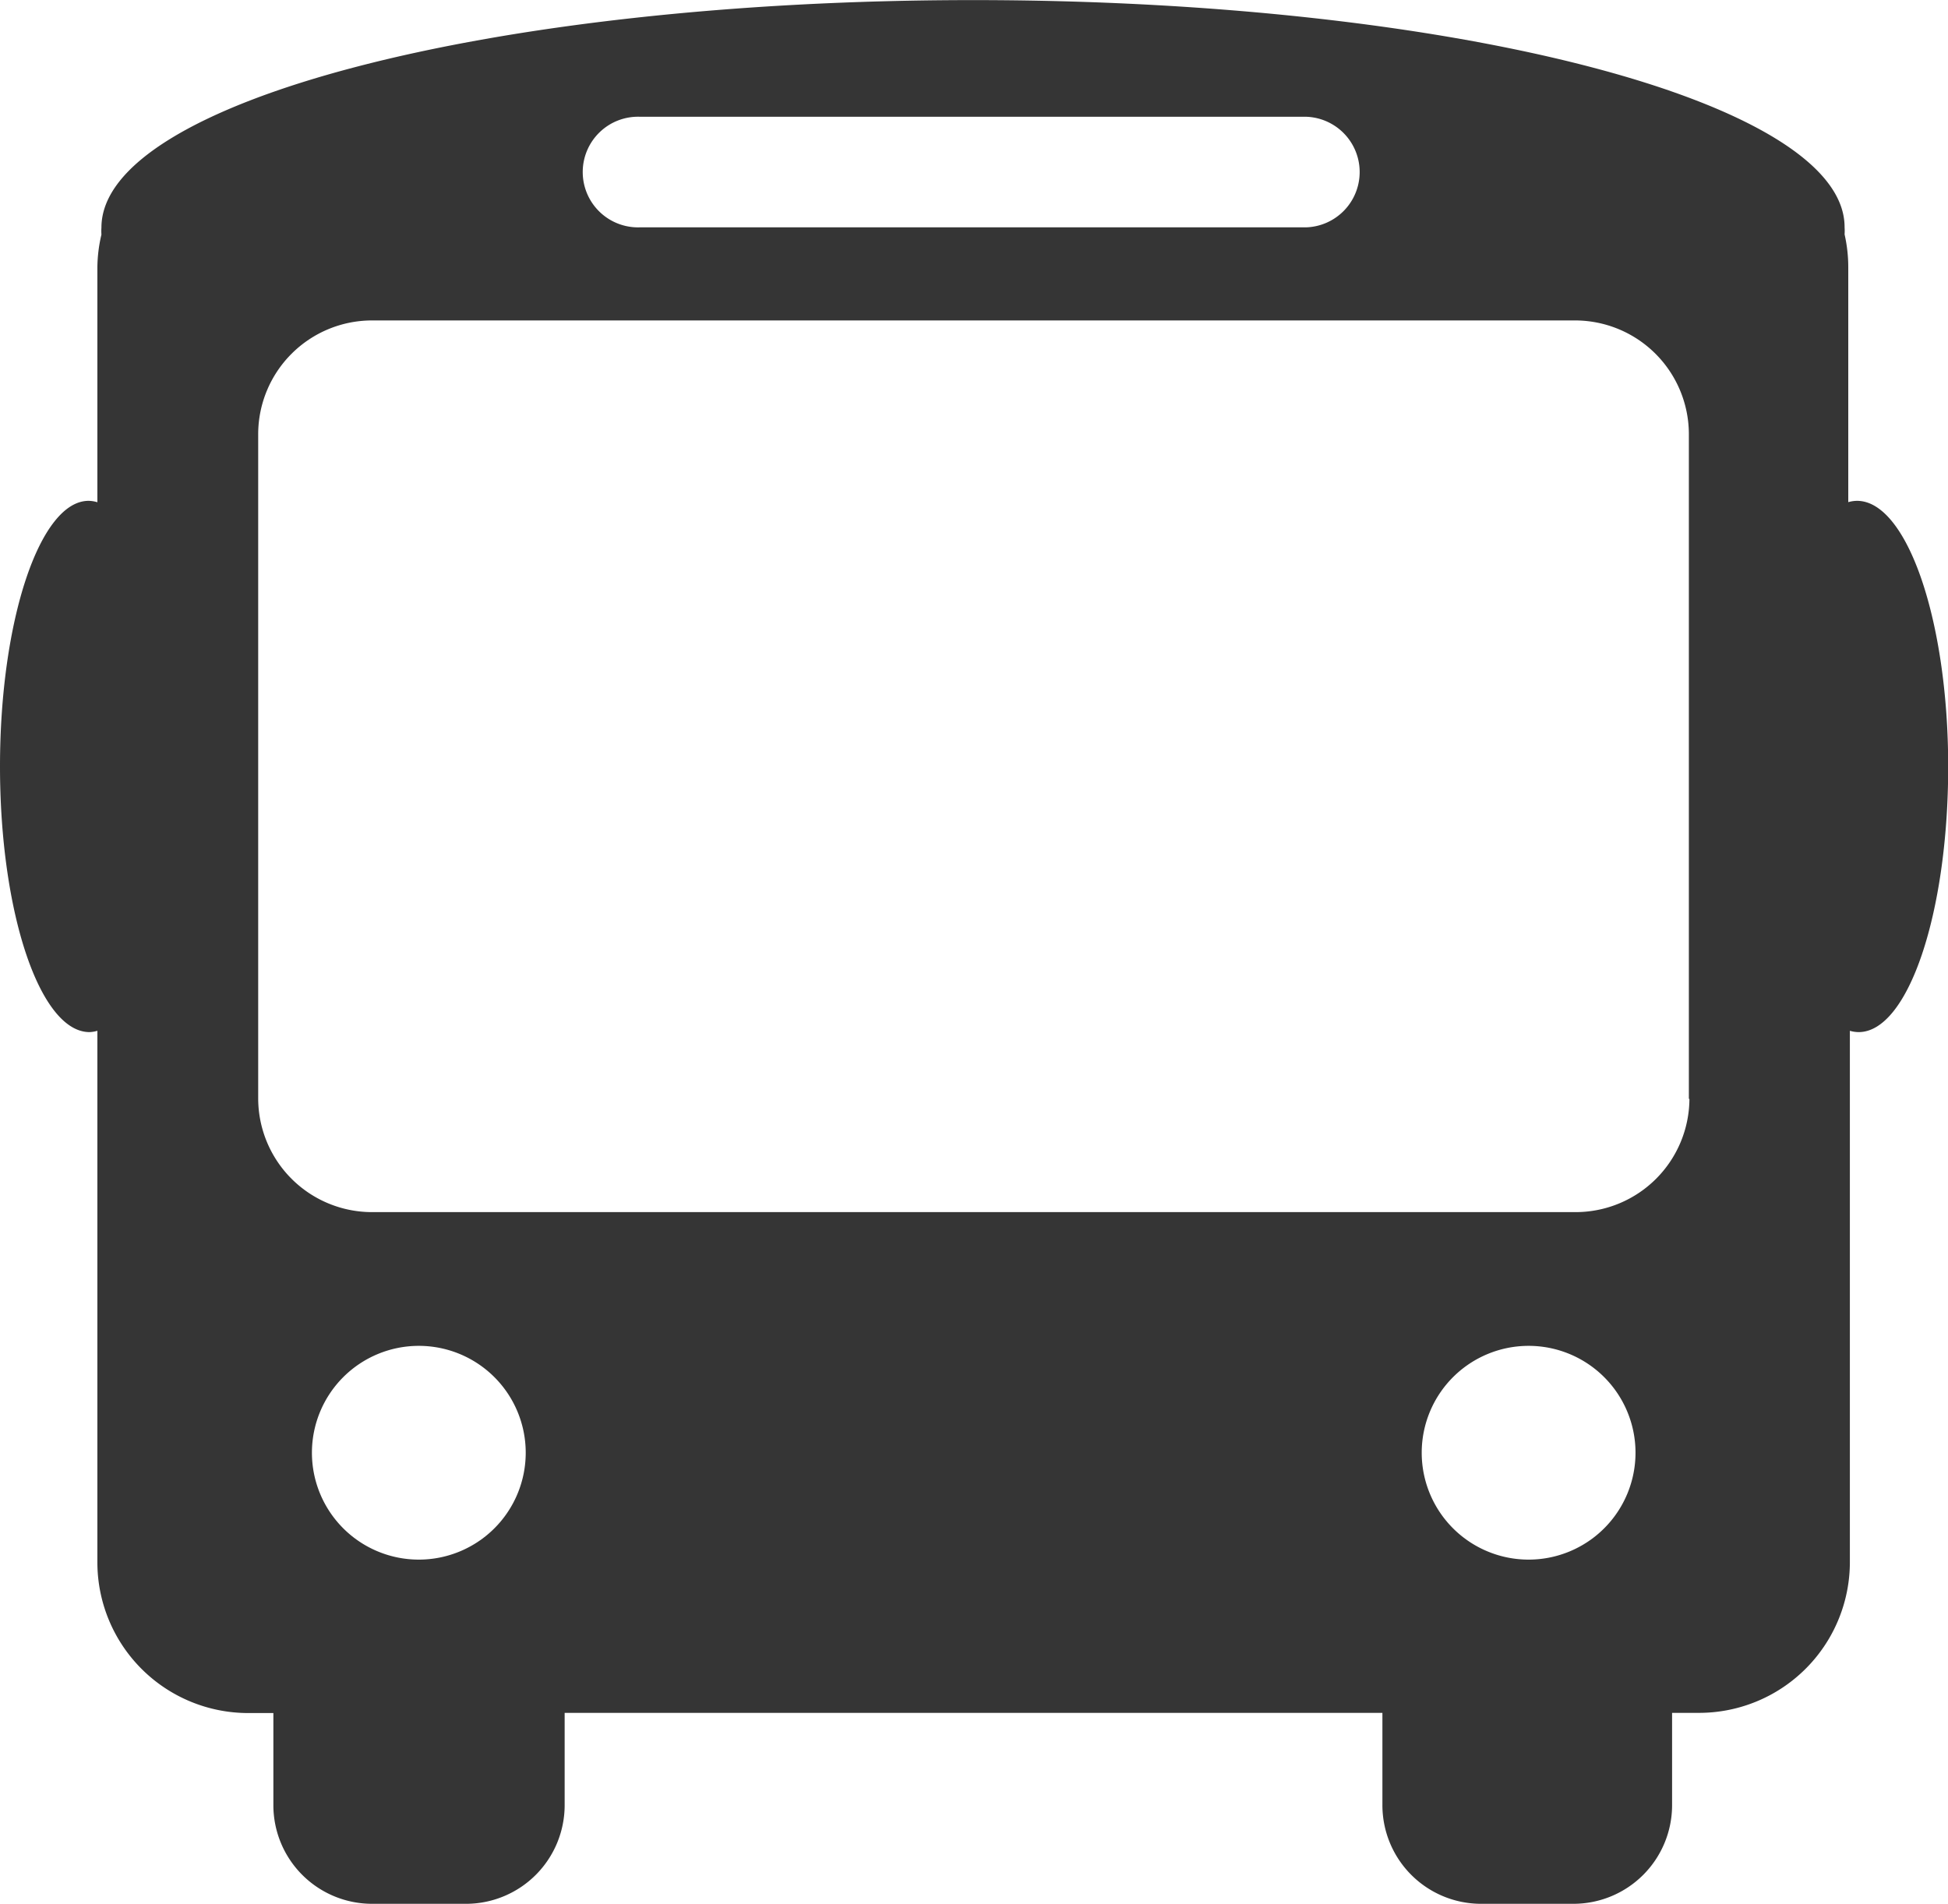
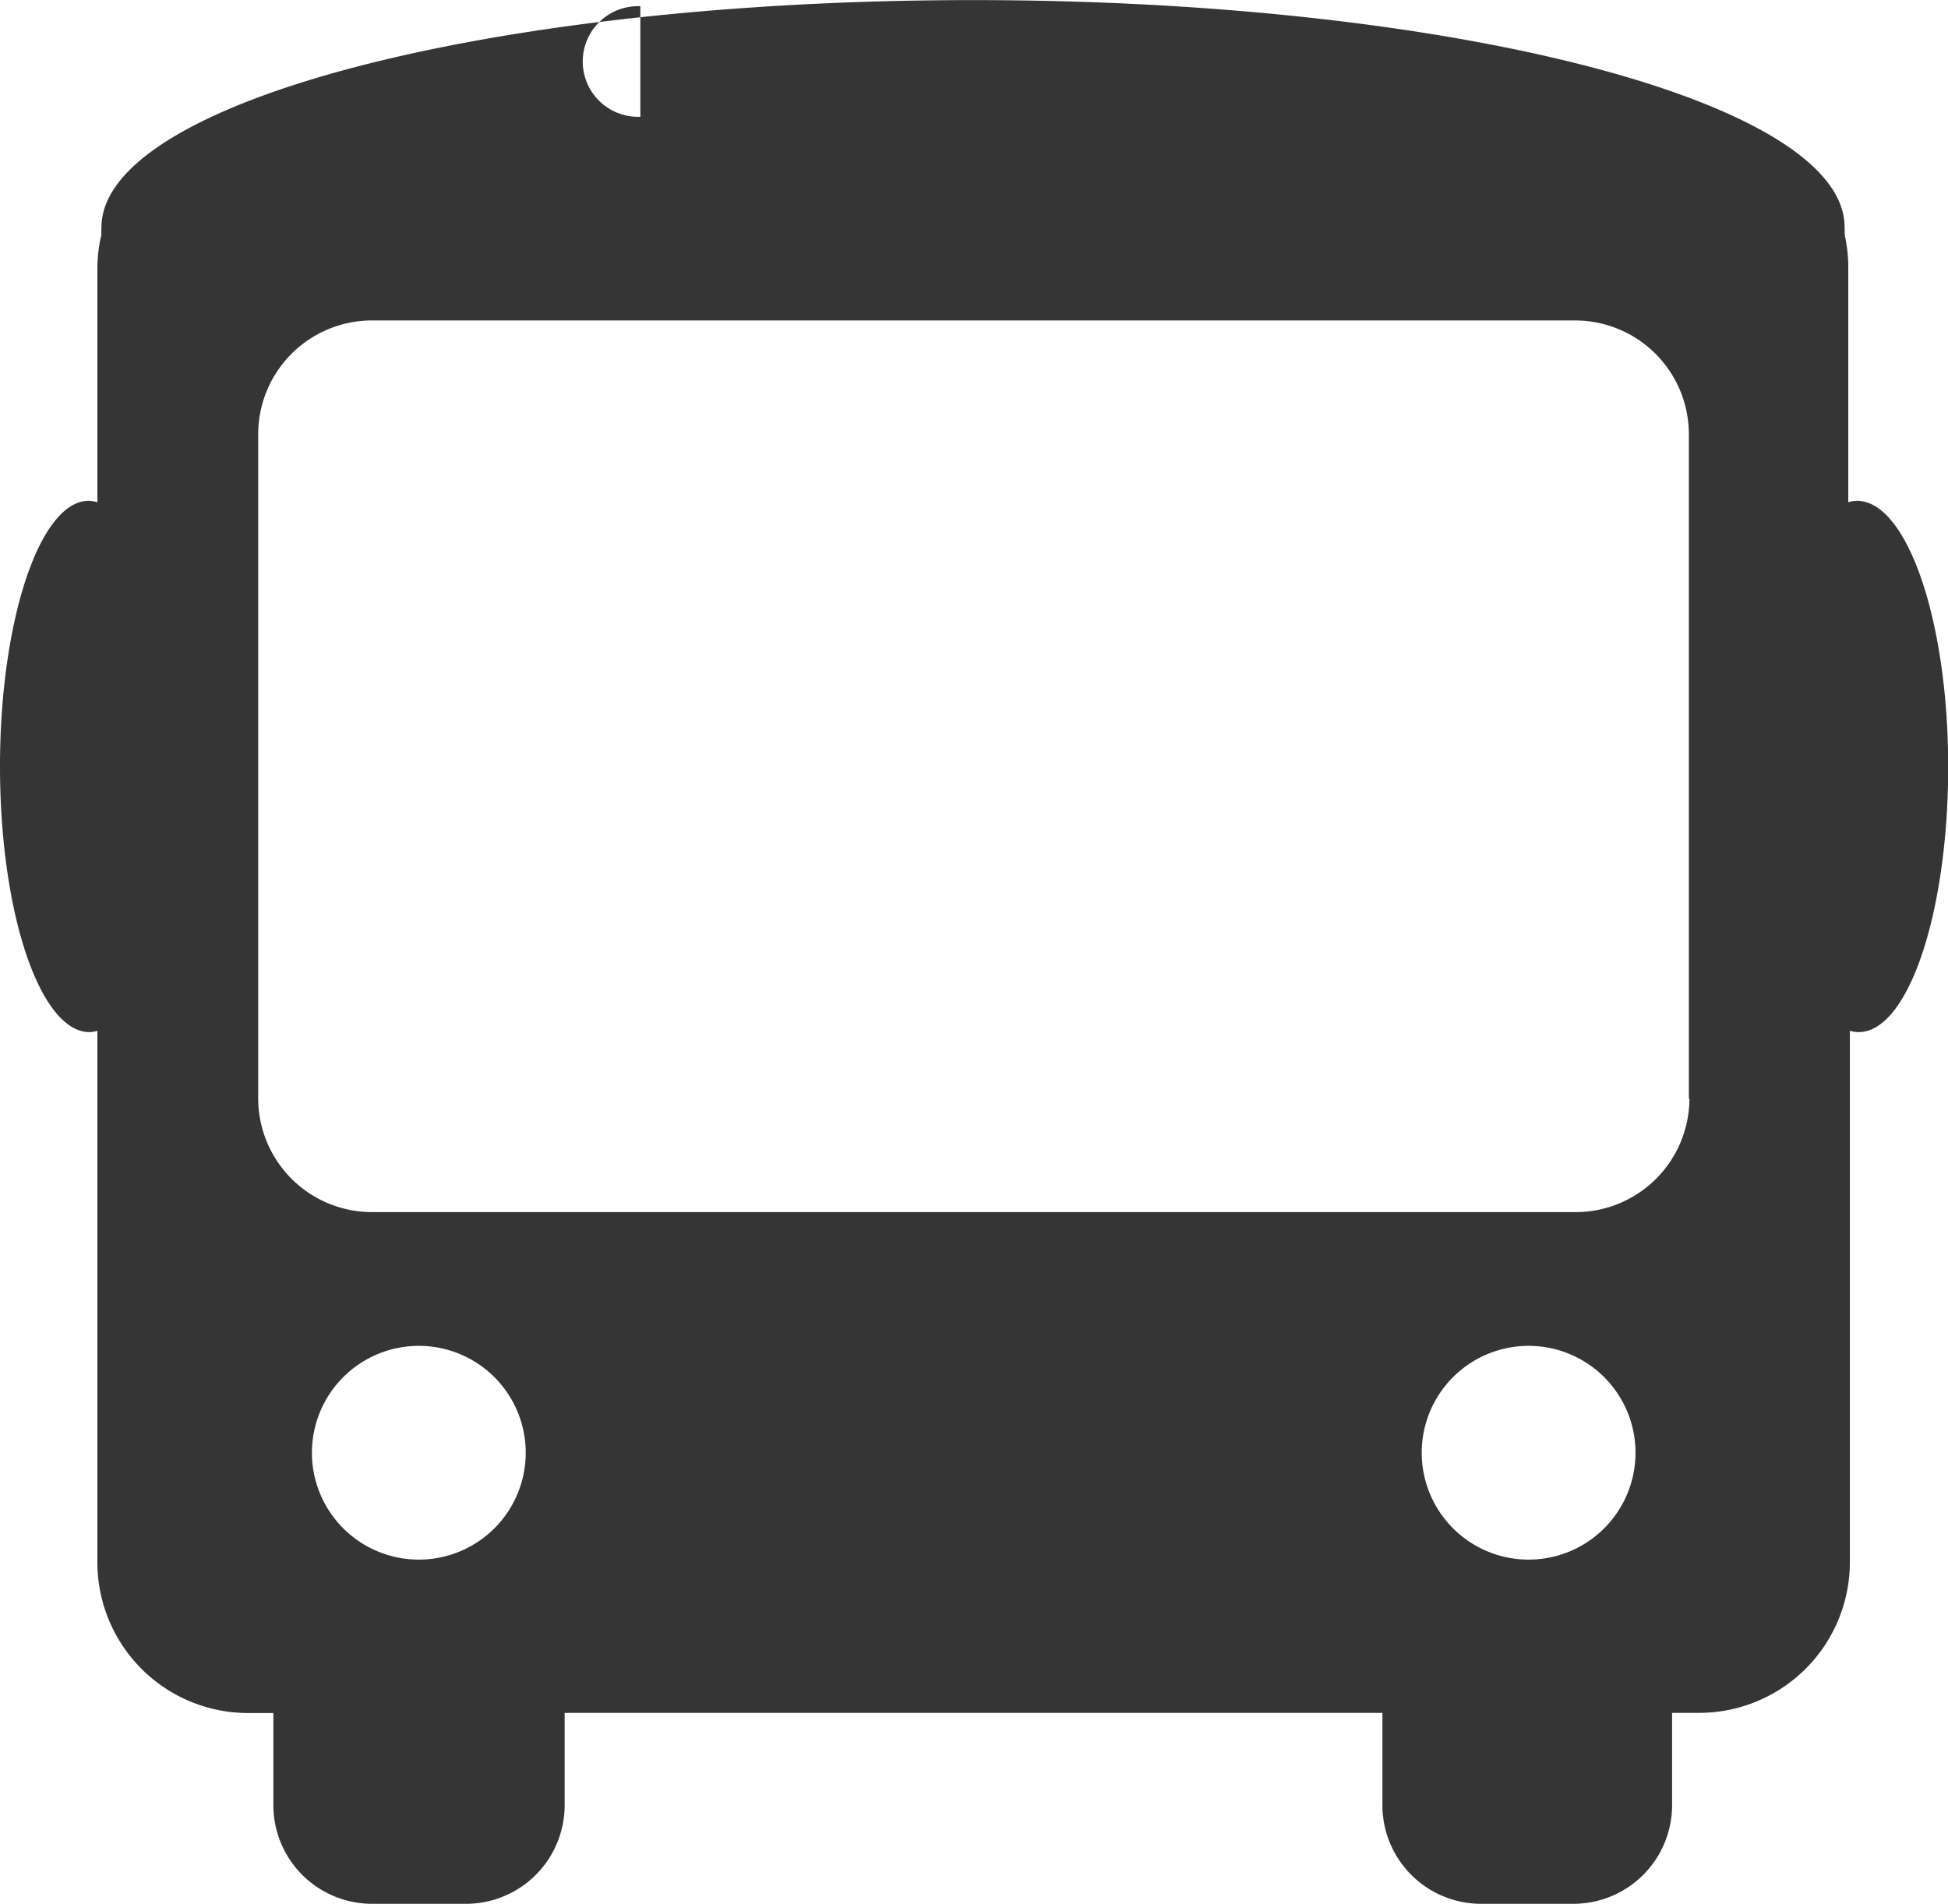
<svg xmlns="http://www.w3.org/2000/svg" width="20.665" height="20.2" viewBox="0 0 20.665 20.2">
-   <path id="Path_352" data-name="Path 352" d="M19.7,6.414a.337.337,0,0,0-.093.014V3.938a1.57,1.57,0,0,0-.039-.351.558.558,0,0,0,0-.074c.006-1.33-4.135-2.412-9.245-2.412S1.076,2.182,1.076,3.515a.558.558,0,0,0,0,.074,1.566,1.566,0,0,0-.043.349V6.429A.337.337,0,0,0,.94,6.414C.425,6.414,0,7.676,0,9.232s.425,2.819.95,2.819a.33.33,0,0,0,.083-.014v5.639a1.6,1.6,0,0,0,1.6,1.6H2.9v.979A1.047,1.047,0,0,0,3.949,21.3H4.957A1.047,1.047,0,0,0,5.99,20.253v-.979h8.675v.979A1.047,1.047,0,0,0,15.7,21.3h.993a1.047,1.047,0,0,0,1.045-1.045v-.981h.273a1.6,1.6,0,0,0,1.613-1.592V12.037a.337.337,0,0,0,.093.014c.525,0,.95-1.262.95-2.817S20.229,6.414,19.7,6.414ZM6.793,2.339h7.068a.587.587,0,0,1,0,1.173H6.793a.587.587,0,1,1,0-1.173ZM4.443,17.648a1.134,1.134,0,1,1,1.134-1.134h0A1.134,1.134,0,0,1,4.443,17.648Zm11.773,0a1.134,1.134,0,1,1,1.134-1.134h0a1.134,1.134,0,0,1-1.134,1.134h0Zm1.706-4.887a1.208,1.208,0,0,1-1.2,1.2H3.939a1.208,1.208,0,0,1-1.2-1.2V5.7a1.208,1.208,0,0,1,1.2-1.2H16.716a1.208,1.208,0,0,1,1.2,1.2v7.058Z" transform="translate(0 -1.1)" fill="#353535" />
+   <path id="Path_352" data-name="Path 352" d="M19.7,6.414a.337.337,0,0,0-.093.014V3.938a1.57,1.57,0,0,0-.039-.351.558.558,0,0,0,0-.074c.006-1.33-4.135-2.412-9.245-2.412S1.076,2.182,1.076,3.515a.558.558,0,0,0,0,.074,1.566,1.566,0,0,0-.043.349V6.429A.337.337,0,0,0,.94,6.414C.425,6.414,0,7.676,0,9.232s.425,2.819.95,2.819a.33.33,0,0,0,.083-.014v5.639a1.6,1.6,0,0,0,1.6,1.6H2.9v.979A1.047,1.047,0,0,0,3.949,21.3H4.957A1.047,1.047,0,0,0,5.99,20.253v-.979h8.675v.979A1.047,1.047,0,0,0,15.7,21.3h.993a1.047,1.047,0,0,0,1.045-1.045v-.981h.273a1.6,1.6,0,0,0,1.613-1.592V12.037a.337.337,0,0,0,.093.014c.525,0,.95-1.262.95-2.817S20.229,6.414,19.7,6.414ZM6.793,2.339h7.068H6.793a.587.587,0,1,1,0-1.173ZM4.443,17.648a1.134,1.134,0,1,1,1.134-1.134h0A1.134,1.134,0,0,1,4.443,17.648Zm11.773,0a1.134,1.134,0,1,1,1.134-1.134h0a1.134,1.134,0,0,1-1.134,1.134h0Zm1.706-4.887a1.208,1.208,0,0,1-1.2,1.2H3.939a1.208,1.208,0,0,1-1.2-1.2V5.7a1.208,1.208,0,0,1,1.2-1.2H16.716a1.208,1.208,0,0,1,1.2,1.2v7.058Z" transform="translate(0 -1.1)" fill="#353535" />
</svg>